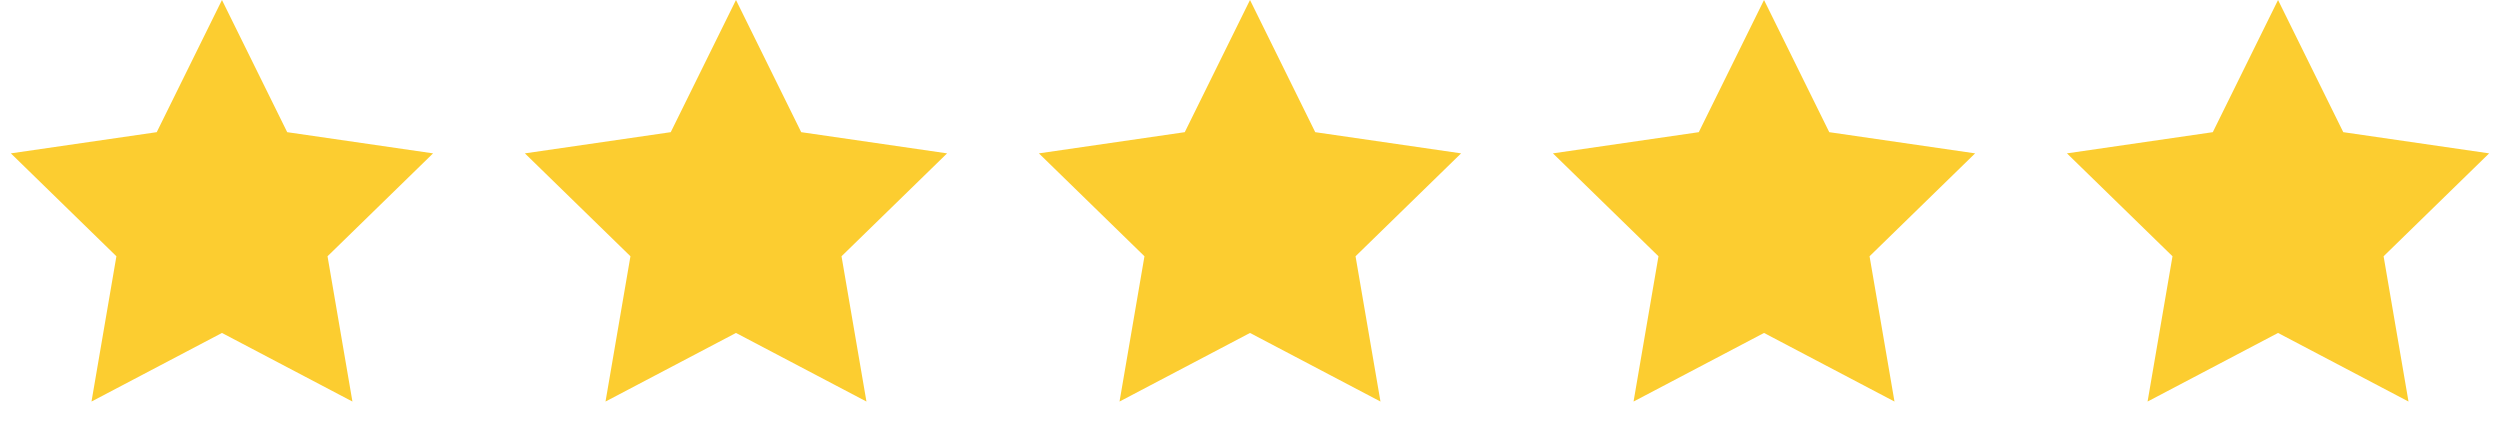
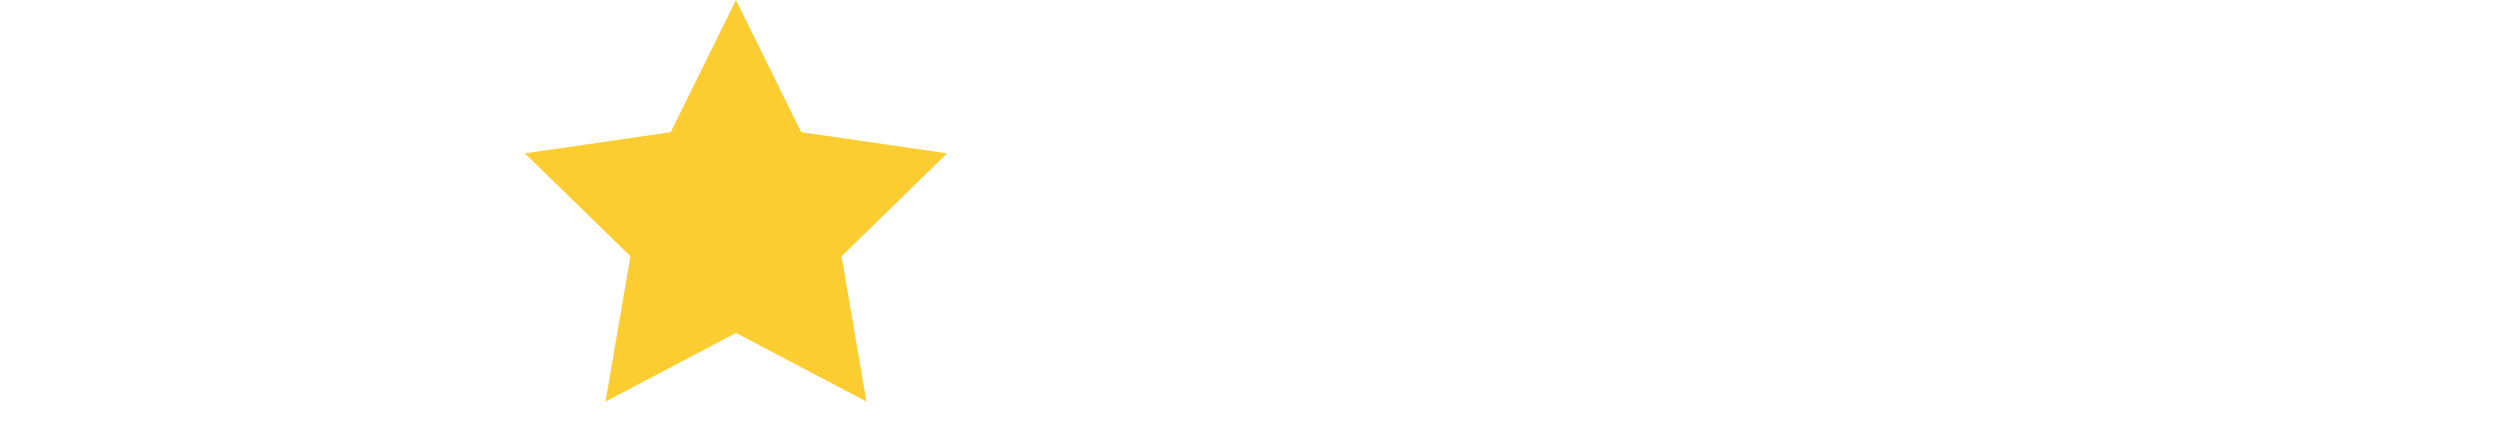
<svg xmlns="http://www.w3.org/2000/svg" width="107" height="19" viewBox="0 0 107 19" fill="none">
-   <path d="M9.5 0L12.292 5.657L18.535 6.564L14.018 10.968L15.084 17.186L9.5 14.25L3.916 17.186L4.982 10.968L0.465 6.564L6.708 5.657L9.5 0Z" fill="#FCCD30" />
  <path d="M31.5 0L34.292 5.657L40.535 6.564L36.017 10.968L37.084 17.186L31.5 14.25L25.916 17.186L26.983 10.968L22.465 6.564L28.708 5.657L31.5 0Z" fill="#FCCD30" />
-   <path d="M53.5 0L56.292 5.657L62.535 6.564L58.017 10.968L59.084 17.186L53.5 14.25L47.916 17.186L48.983 10.968L44.465 6.564L50.708 5.657L53.5 0Z" fill="#FCCD30" />
-   <path d="M75.5 0L78.292 5.657L84.535 6.564L80.017 10.968L81.084 17.186L75.5 14.25L69.916 17.186L70.983 10.968L66.465 6.564L72.708 5.657L75.5 0Z" fill="#FCCD30" />
-   <path d="M97.5 0L100.292 5.657L106.535 6.564L102.018 10.968L103.084 17.186L97.5 14.25L91.916 17.186L92.983 10.968L88.465 6.564L94.708 5.657L97.5 0Z" fill="#FCCD30" />
</svg>